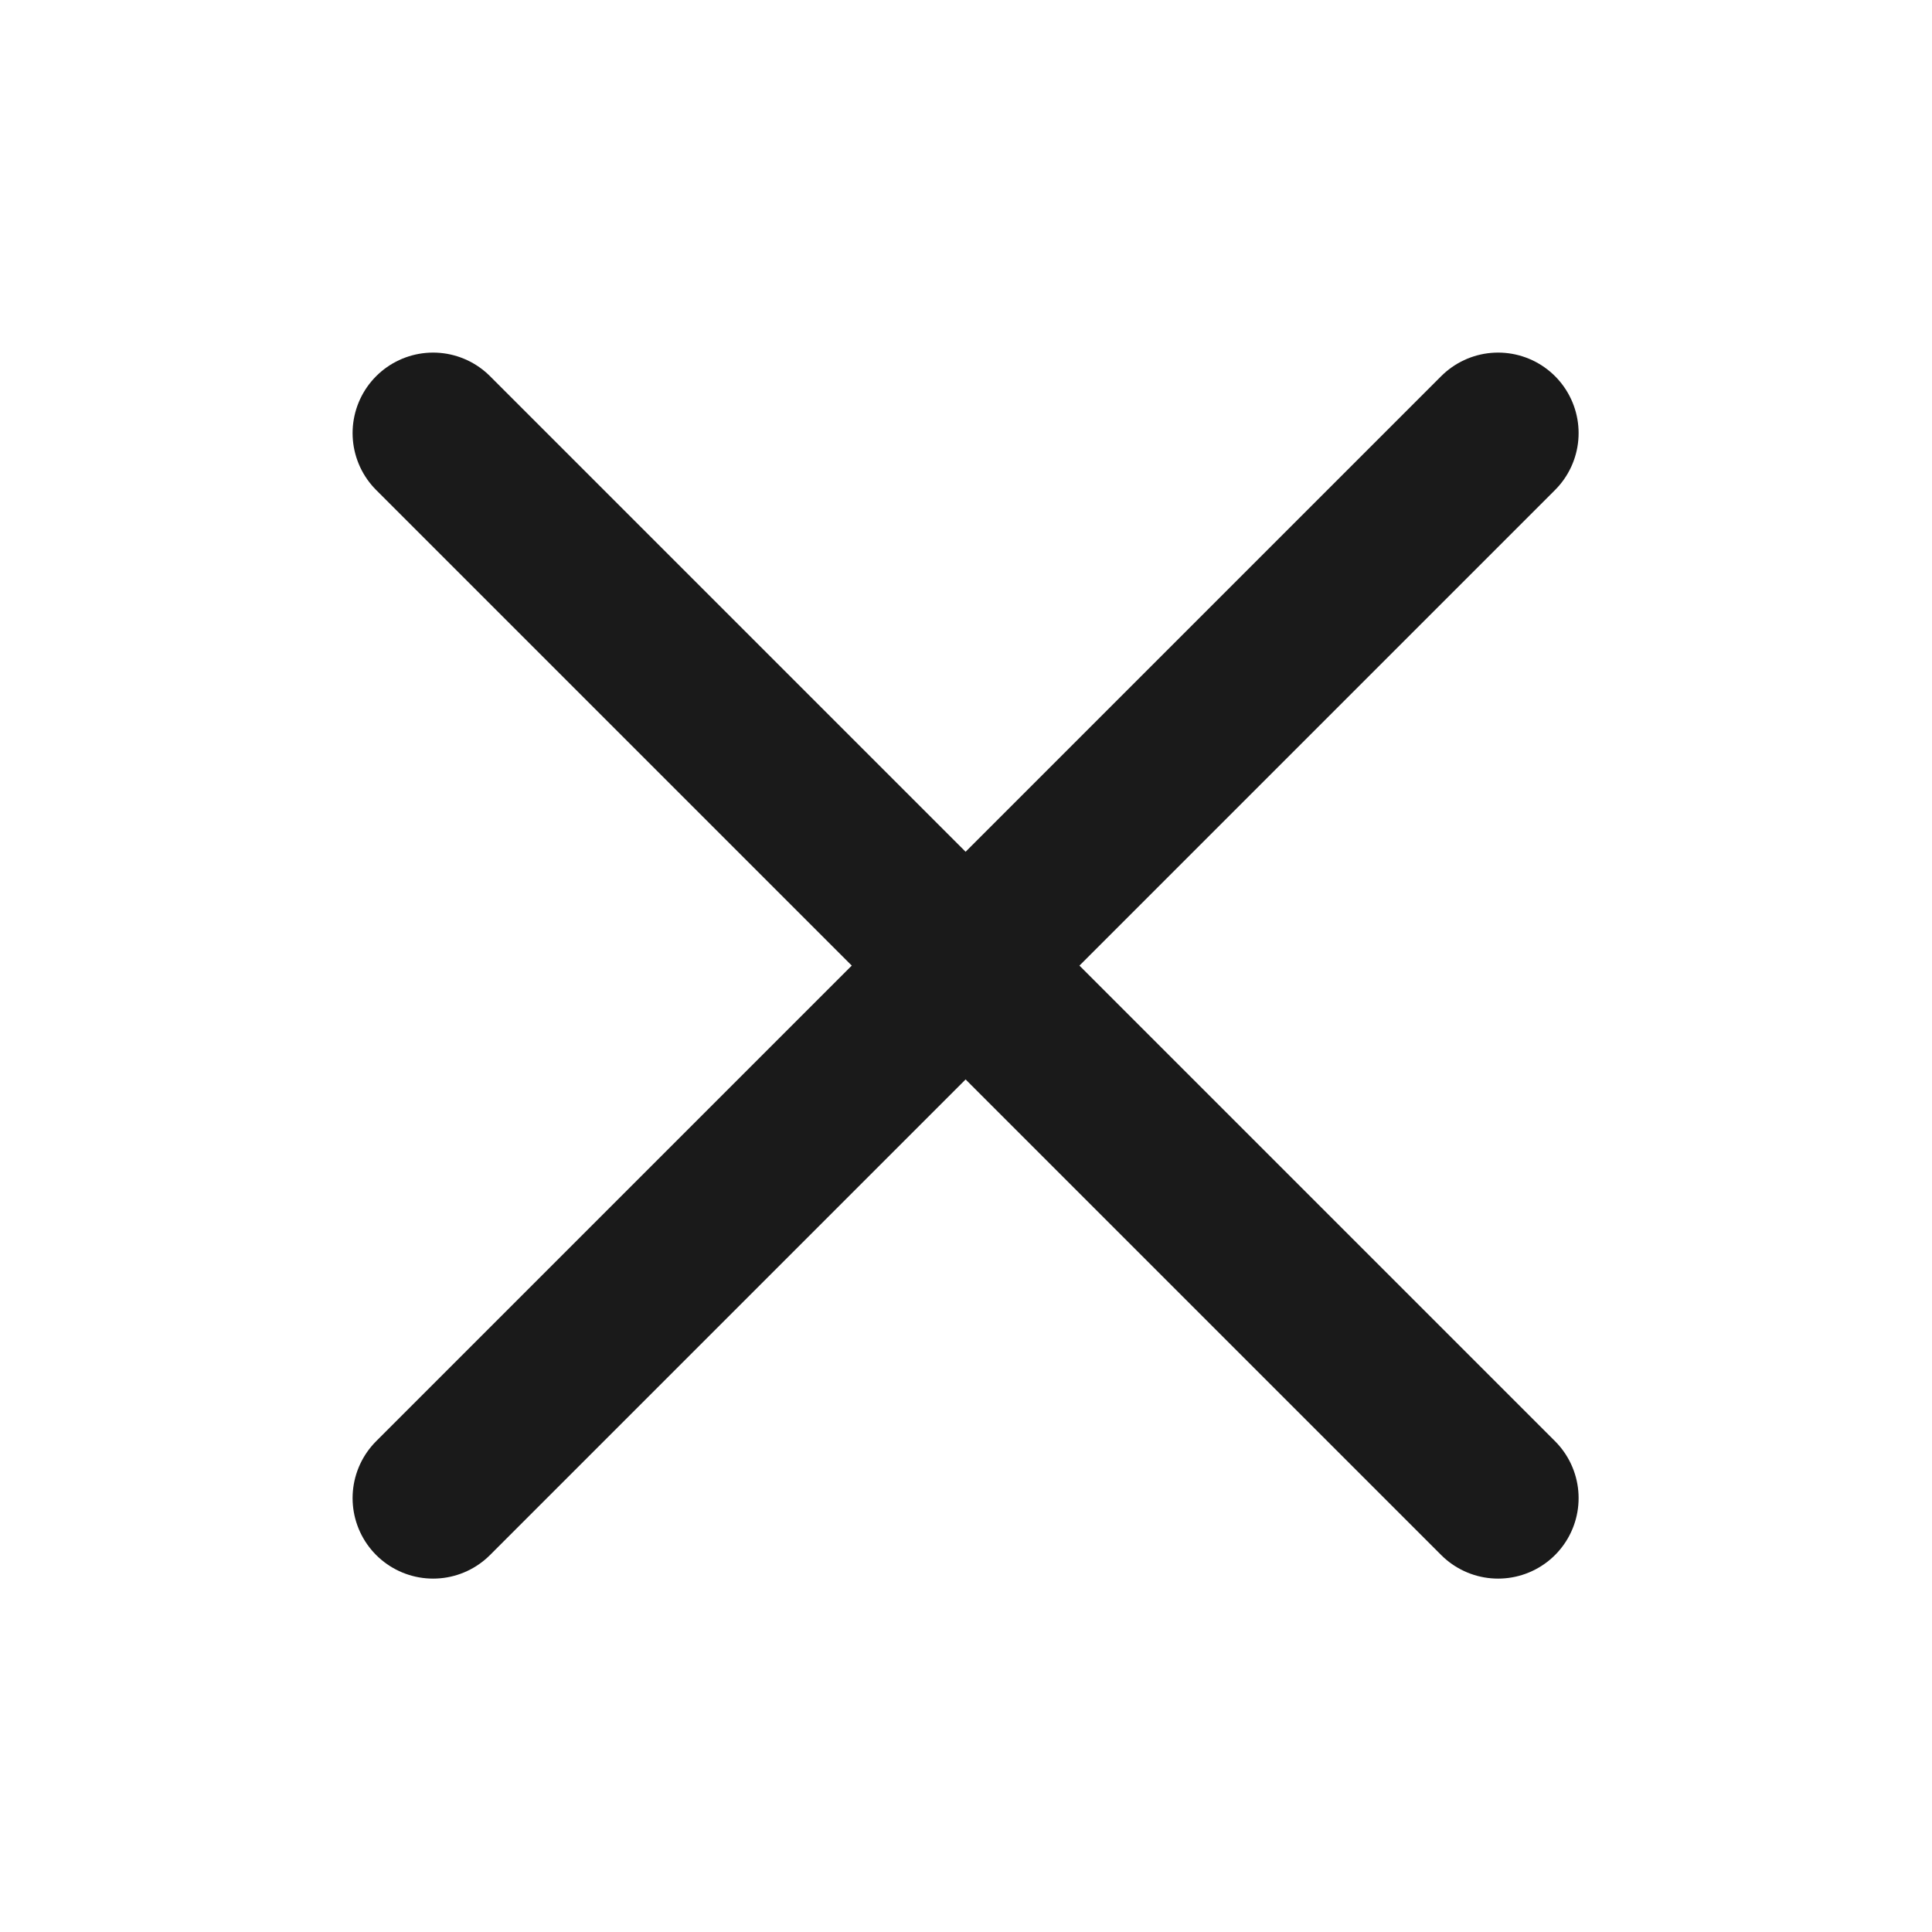
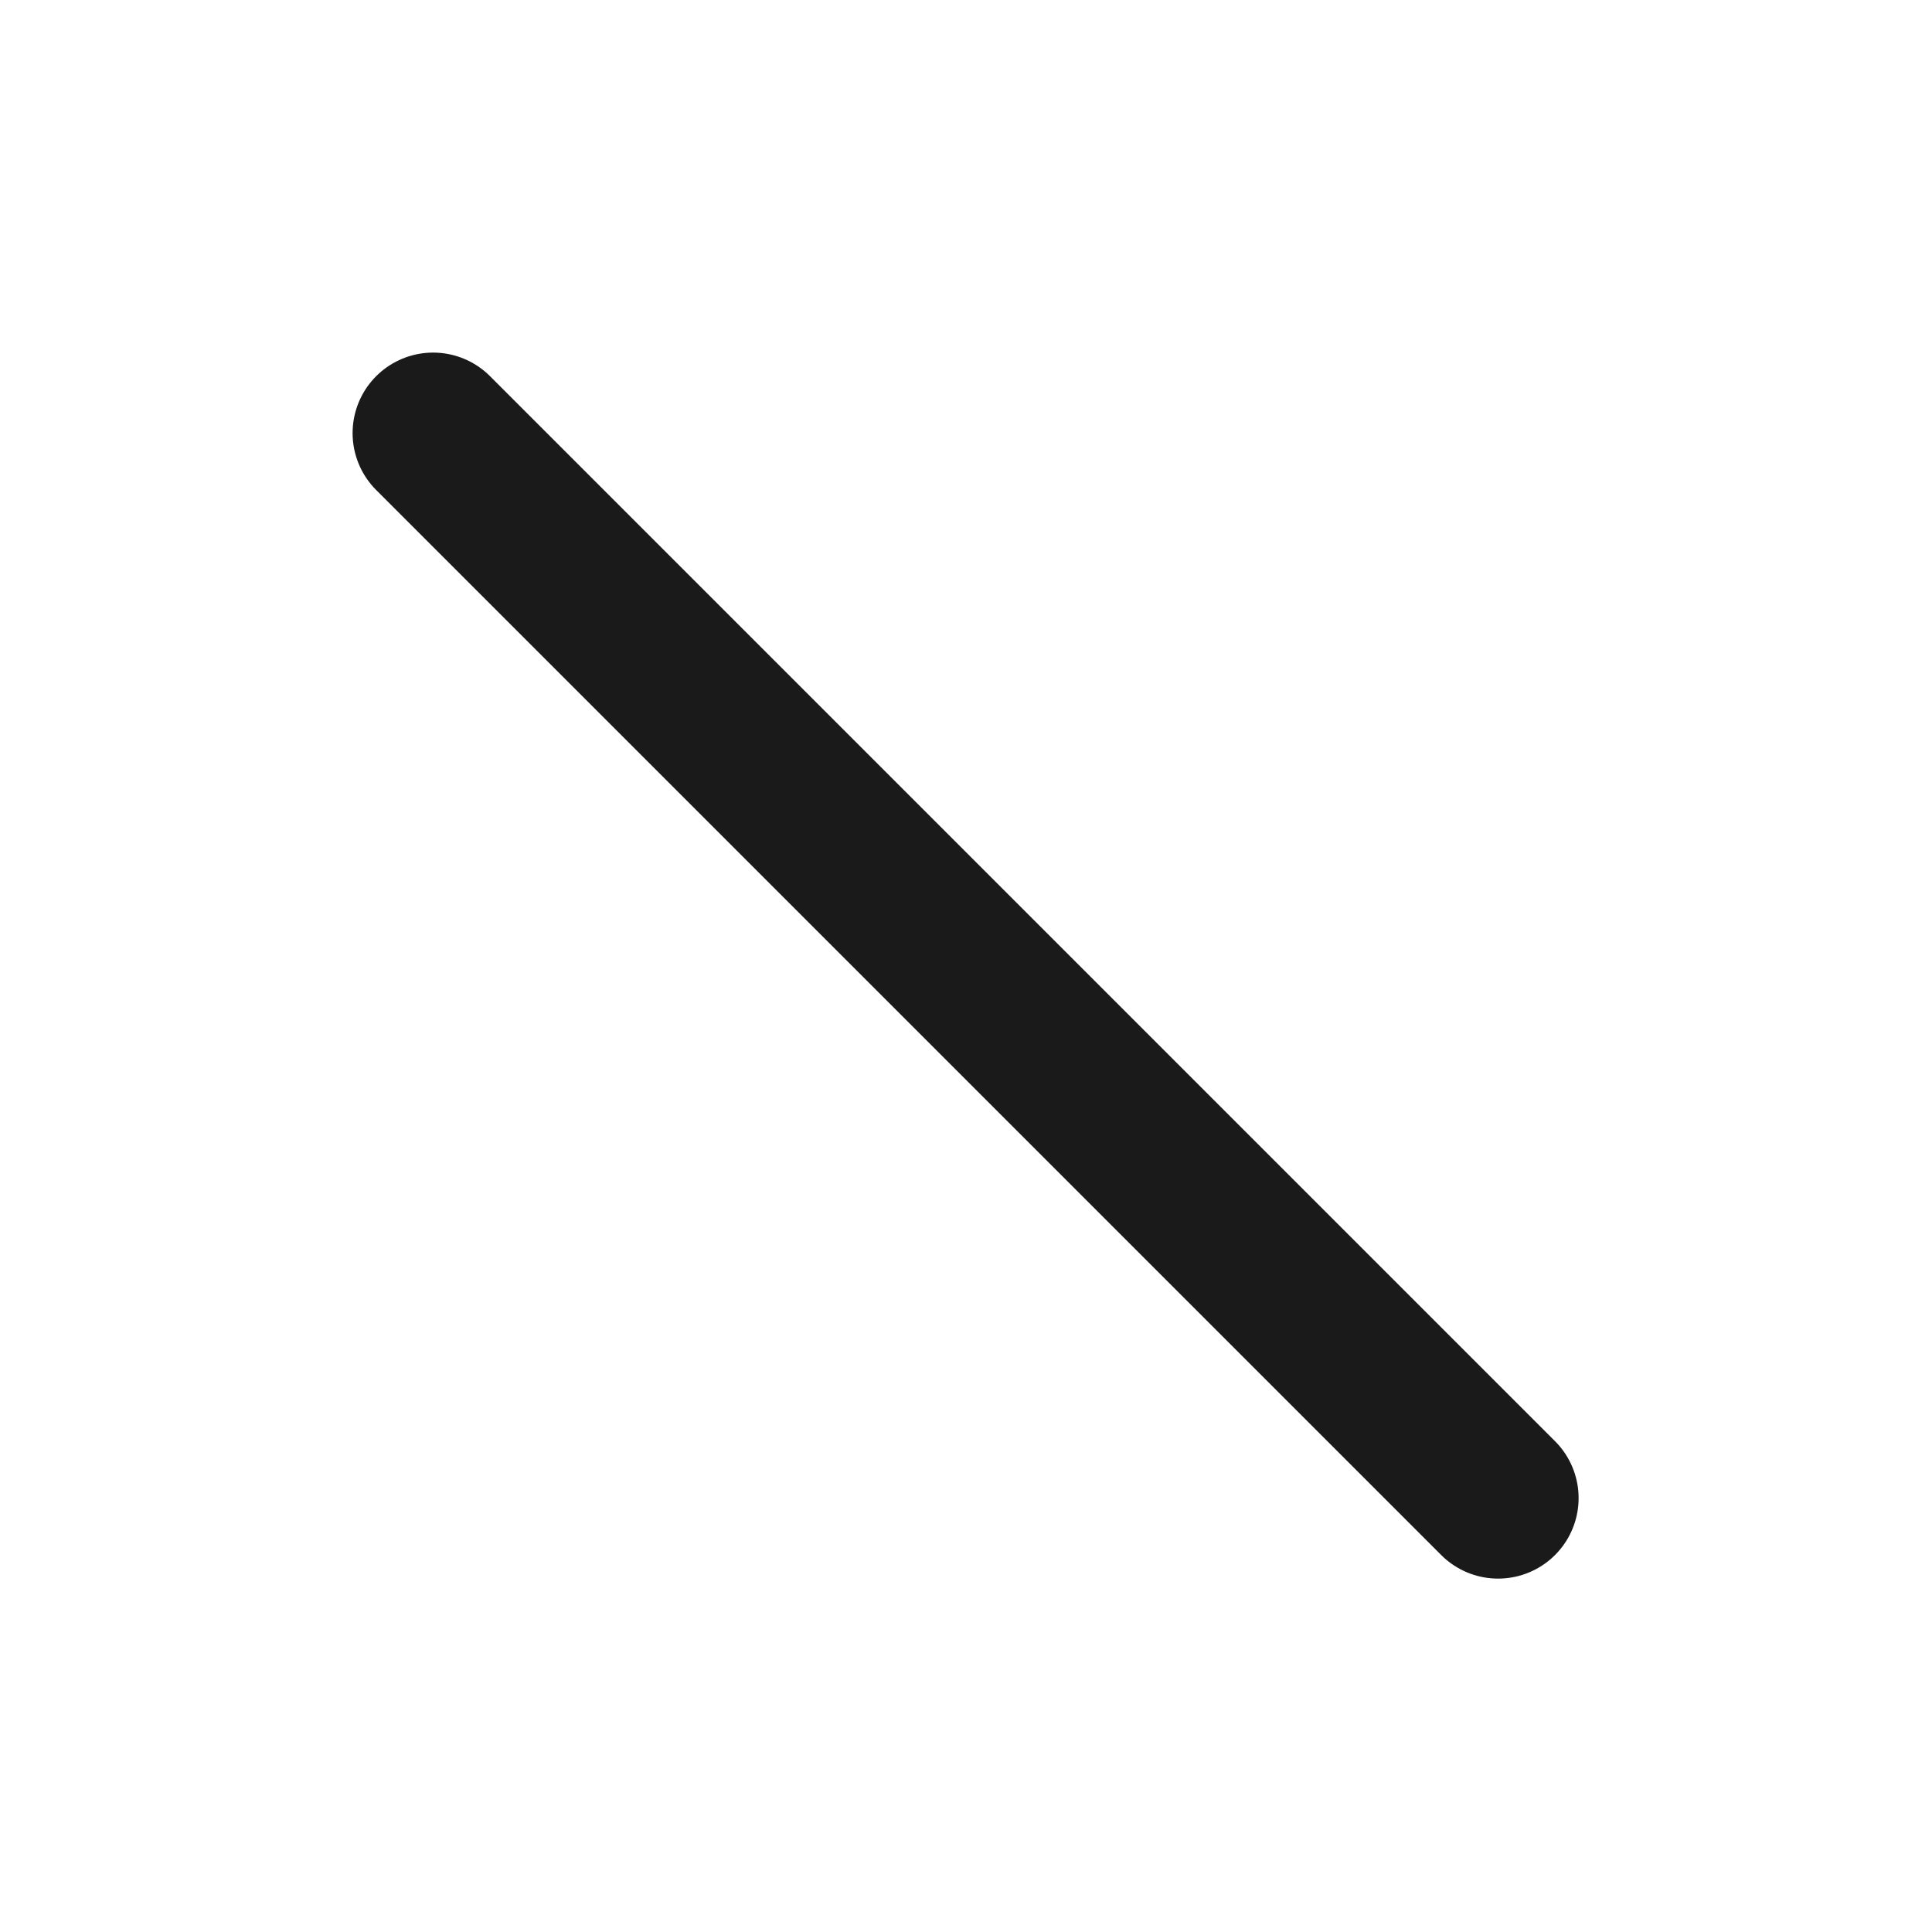
<svg xmlns="http://www.w3.org/2000/svg" width="24" height="24" viewBox="0 0 24 24" fill="none">
-   <path id="Vector 7" d="M5.38 18.61L18.61 5.38" stroke="#1A1A1A" stroke-opacity="1" stroke-width="2" stroke-linecap="round" />
  <path id="Vector 9" d="M5.38 5.38L18.61 18.61" stroke="#1A1A1A" stroke-opacity="1" stroke-width="2" stroke-linecap="round" />
</svg>